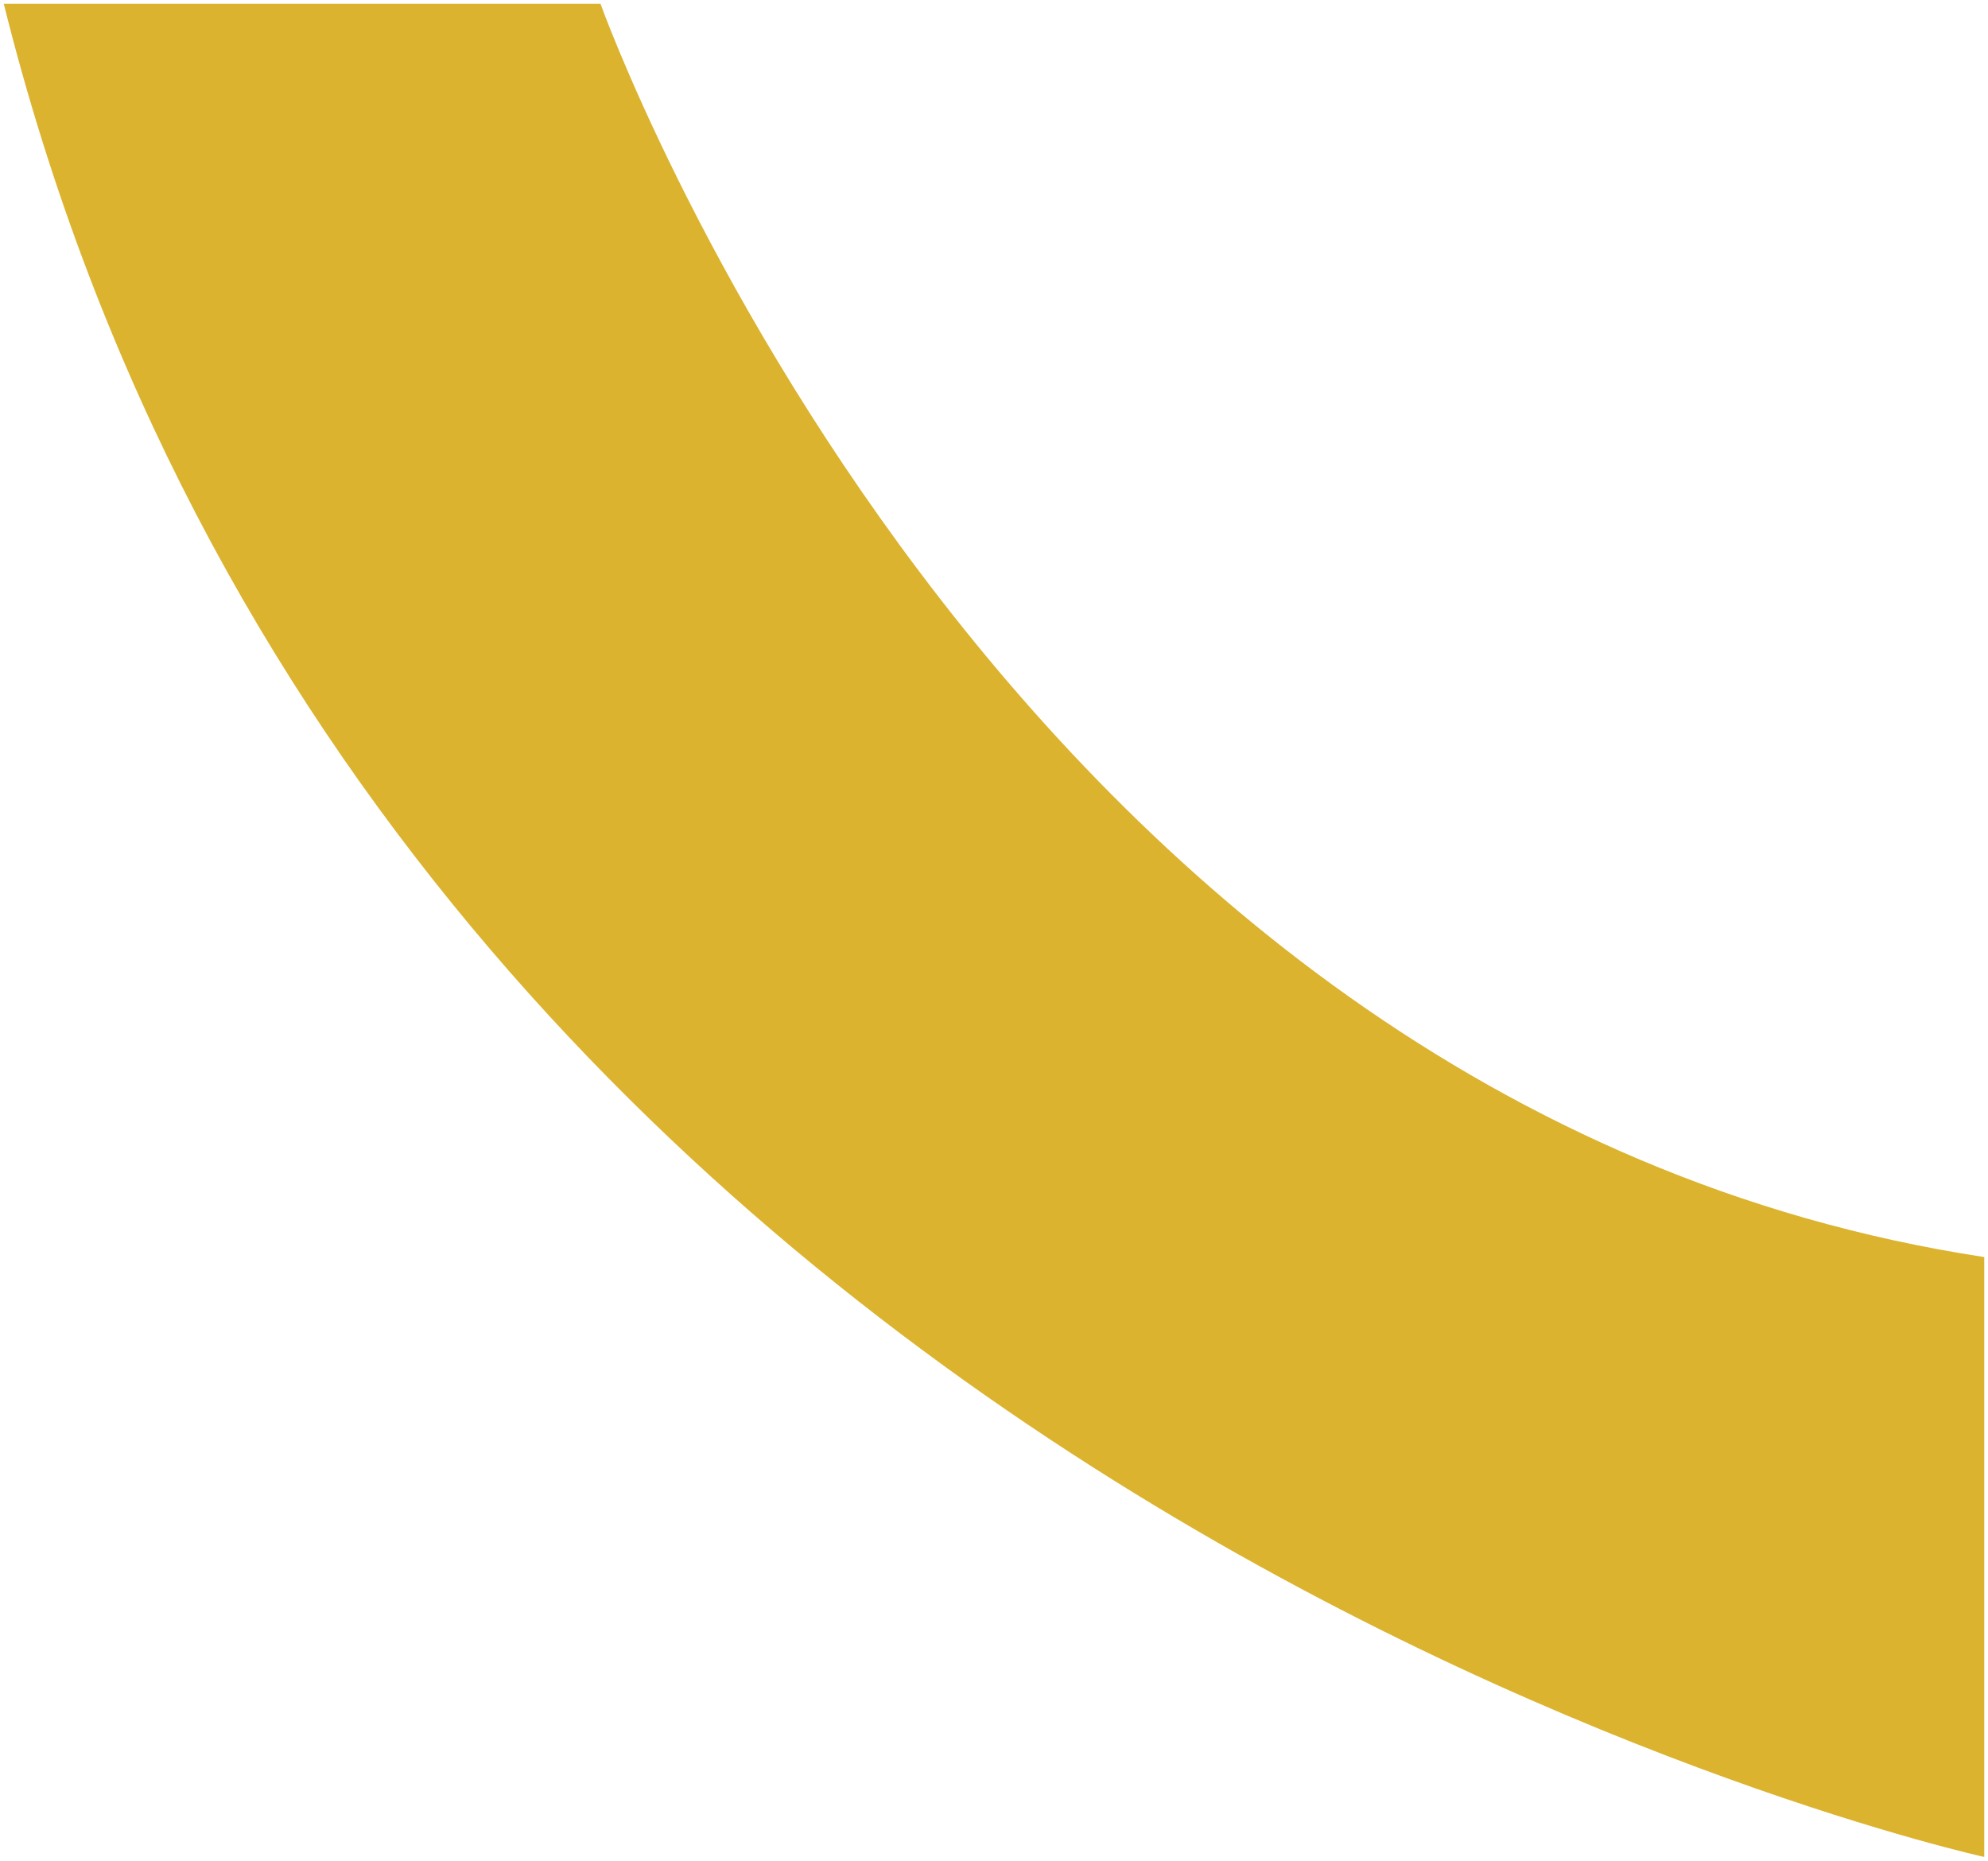
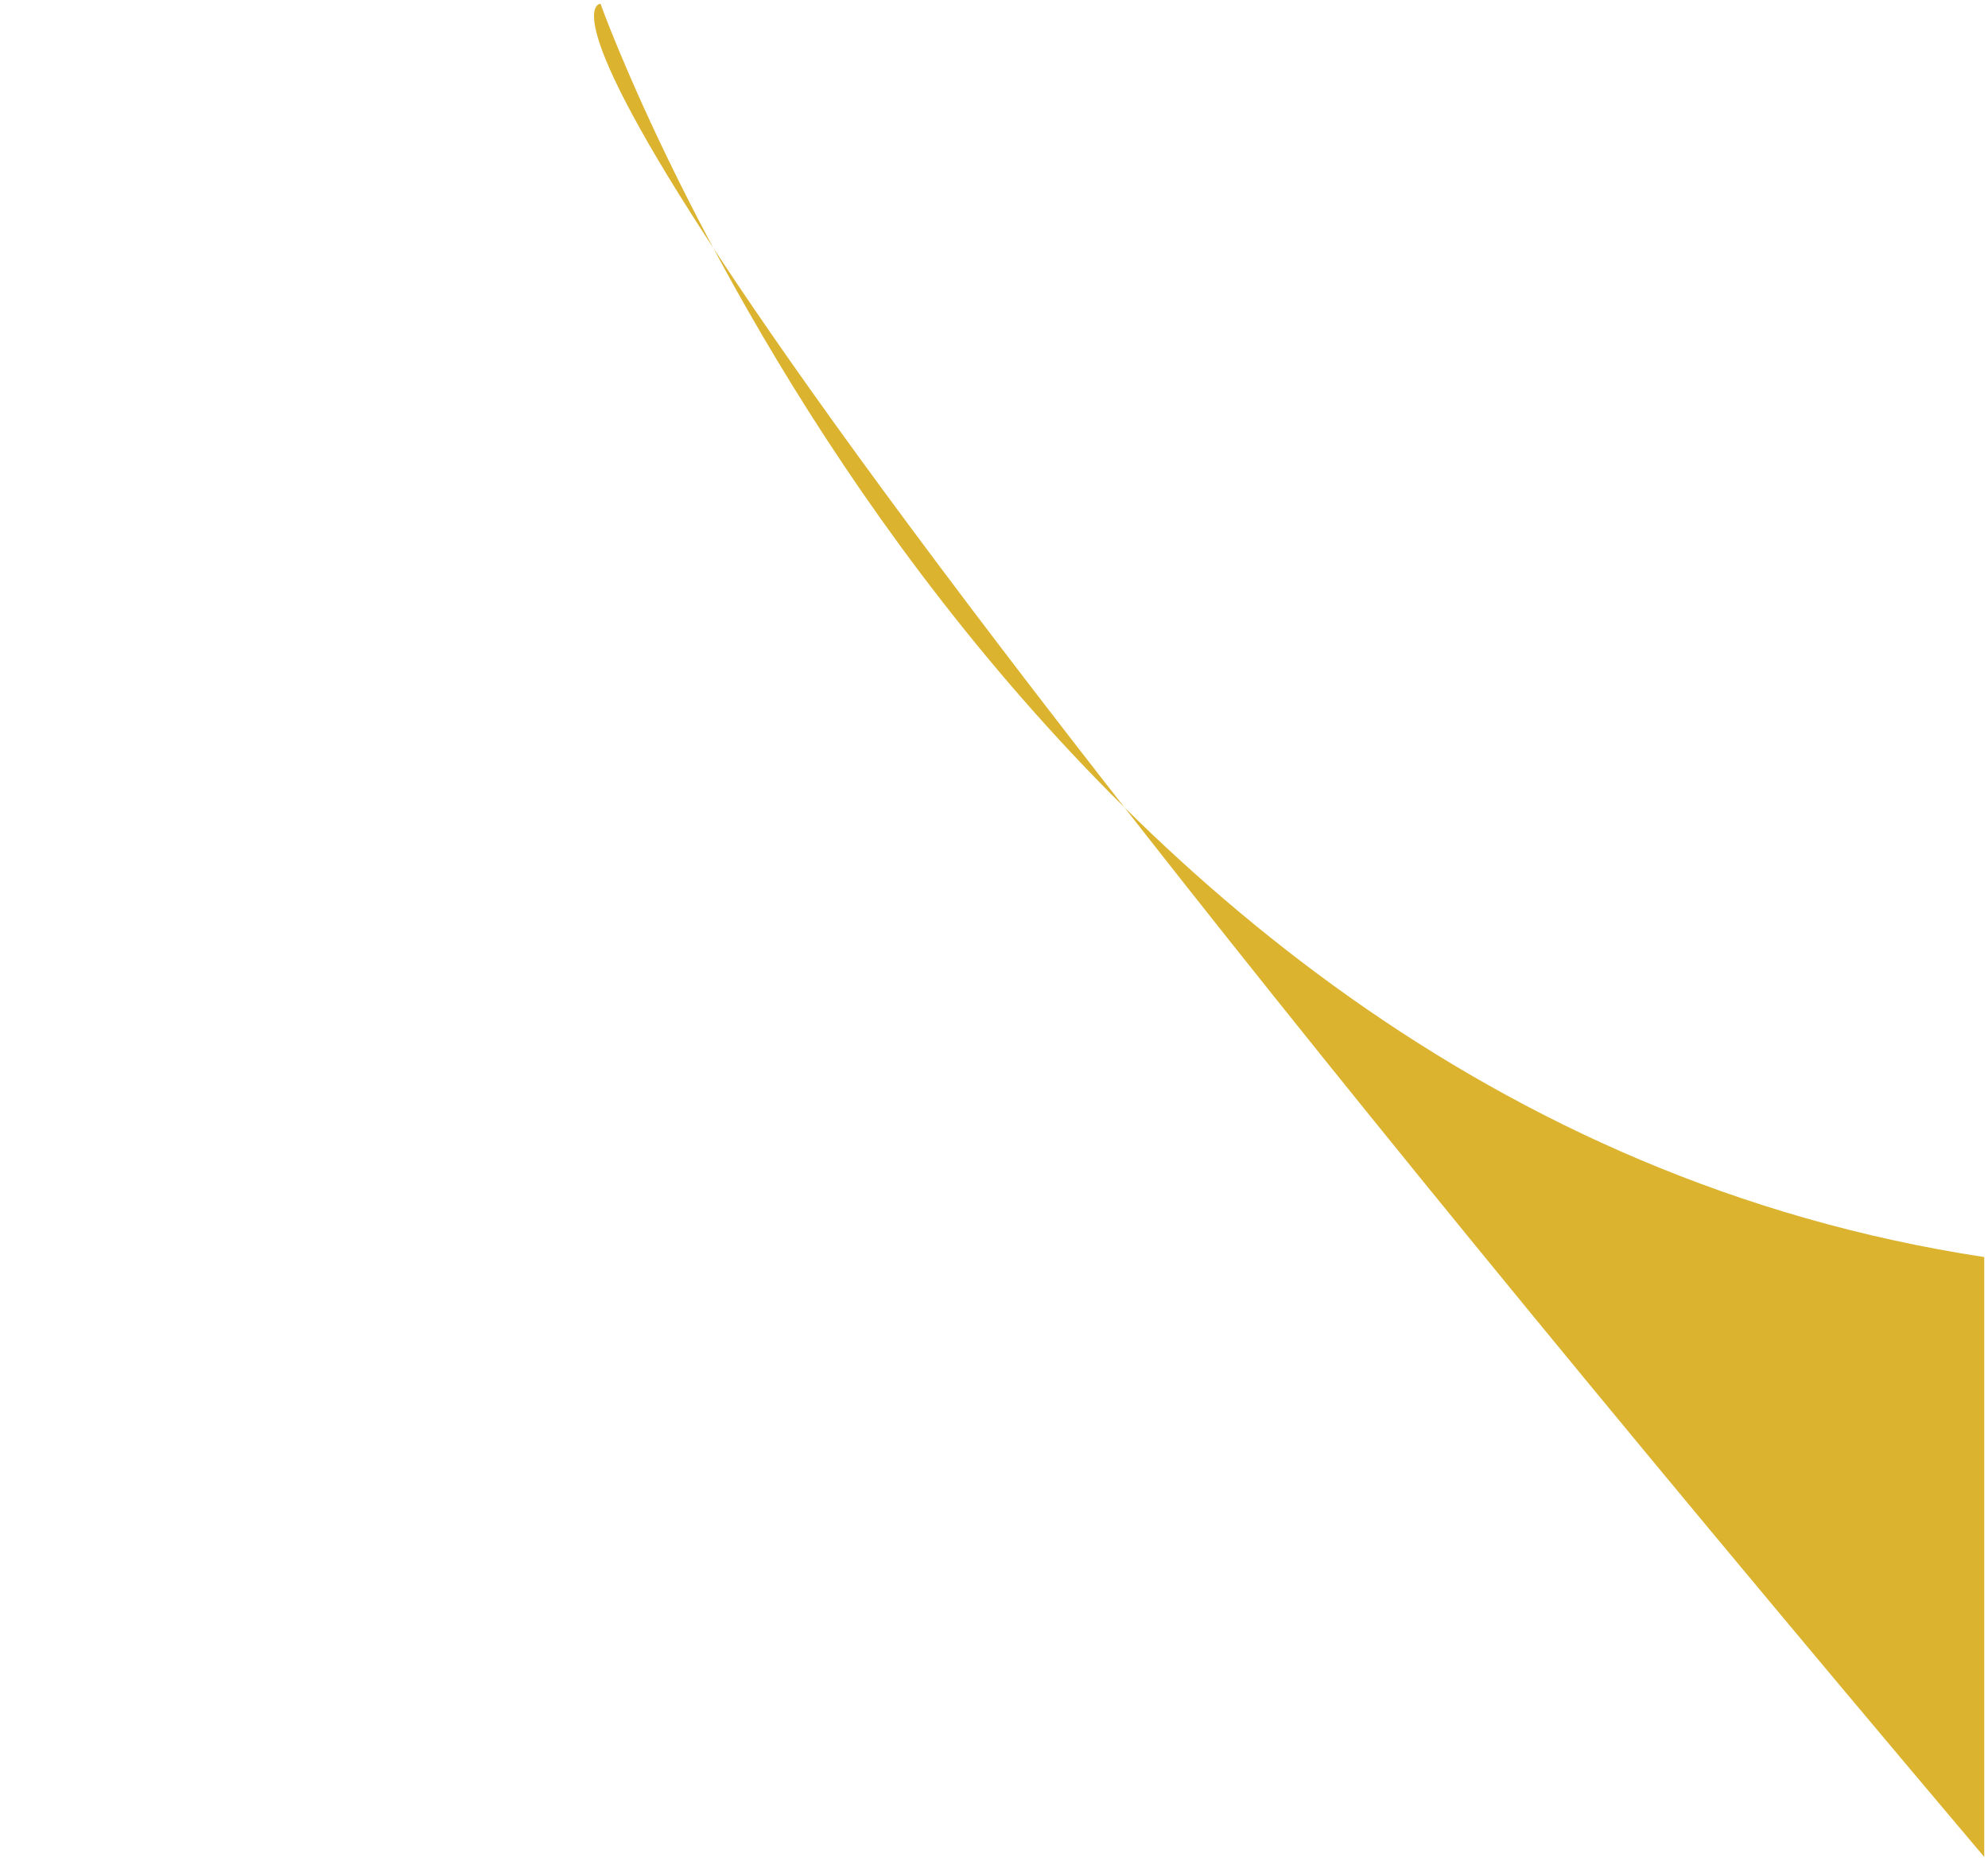
<svg xmlns="http://www.w3.org/2000/svg" width="265px" height="248px" viewBox="0 0 265 248" version="1.1">
-   <path d="M8.1839e-14 264C8.1839e-14 264 47 49.821 247 0C247 55.25 247 79.546 247 79.546C247 79.546 100.056 132 79.954 264C52.314 264 8.1839e-14 264 8.1839e-14 264Z" transform="matrix(-4.371139E-08 -1 1 -4.371139E-08 0.5 247.5)" id="Path-3" fill="#DCB32F" fill-rule="evenodd" stroke="none" />
+   <path d="M8.1839e-14 264C247 55.25 247 79.546 247 79.546C247 79.546 100.056 132 79.954 264C52.314 264 8.1839e-14 264 8.1839e-14 264Z" transform="matrix(-4.371139E-08 -1 1 -4.371139E-08 0.5 247.5)" id="Path-3" fill="#DCB32F" fill-rule="evenodd" stroke="none" />
</svg>